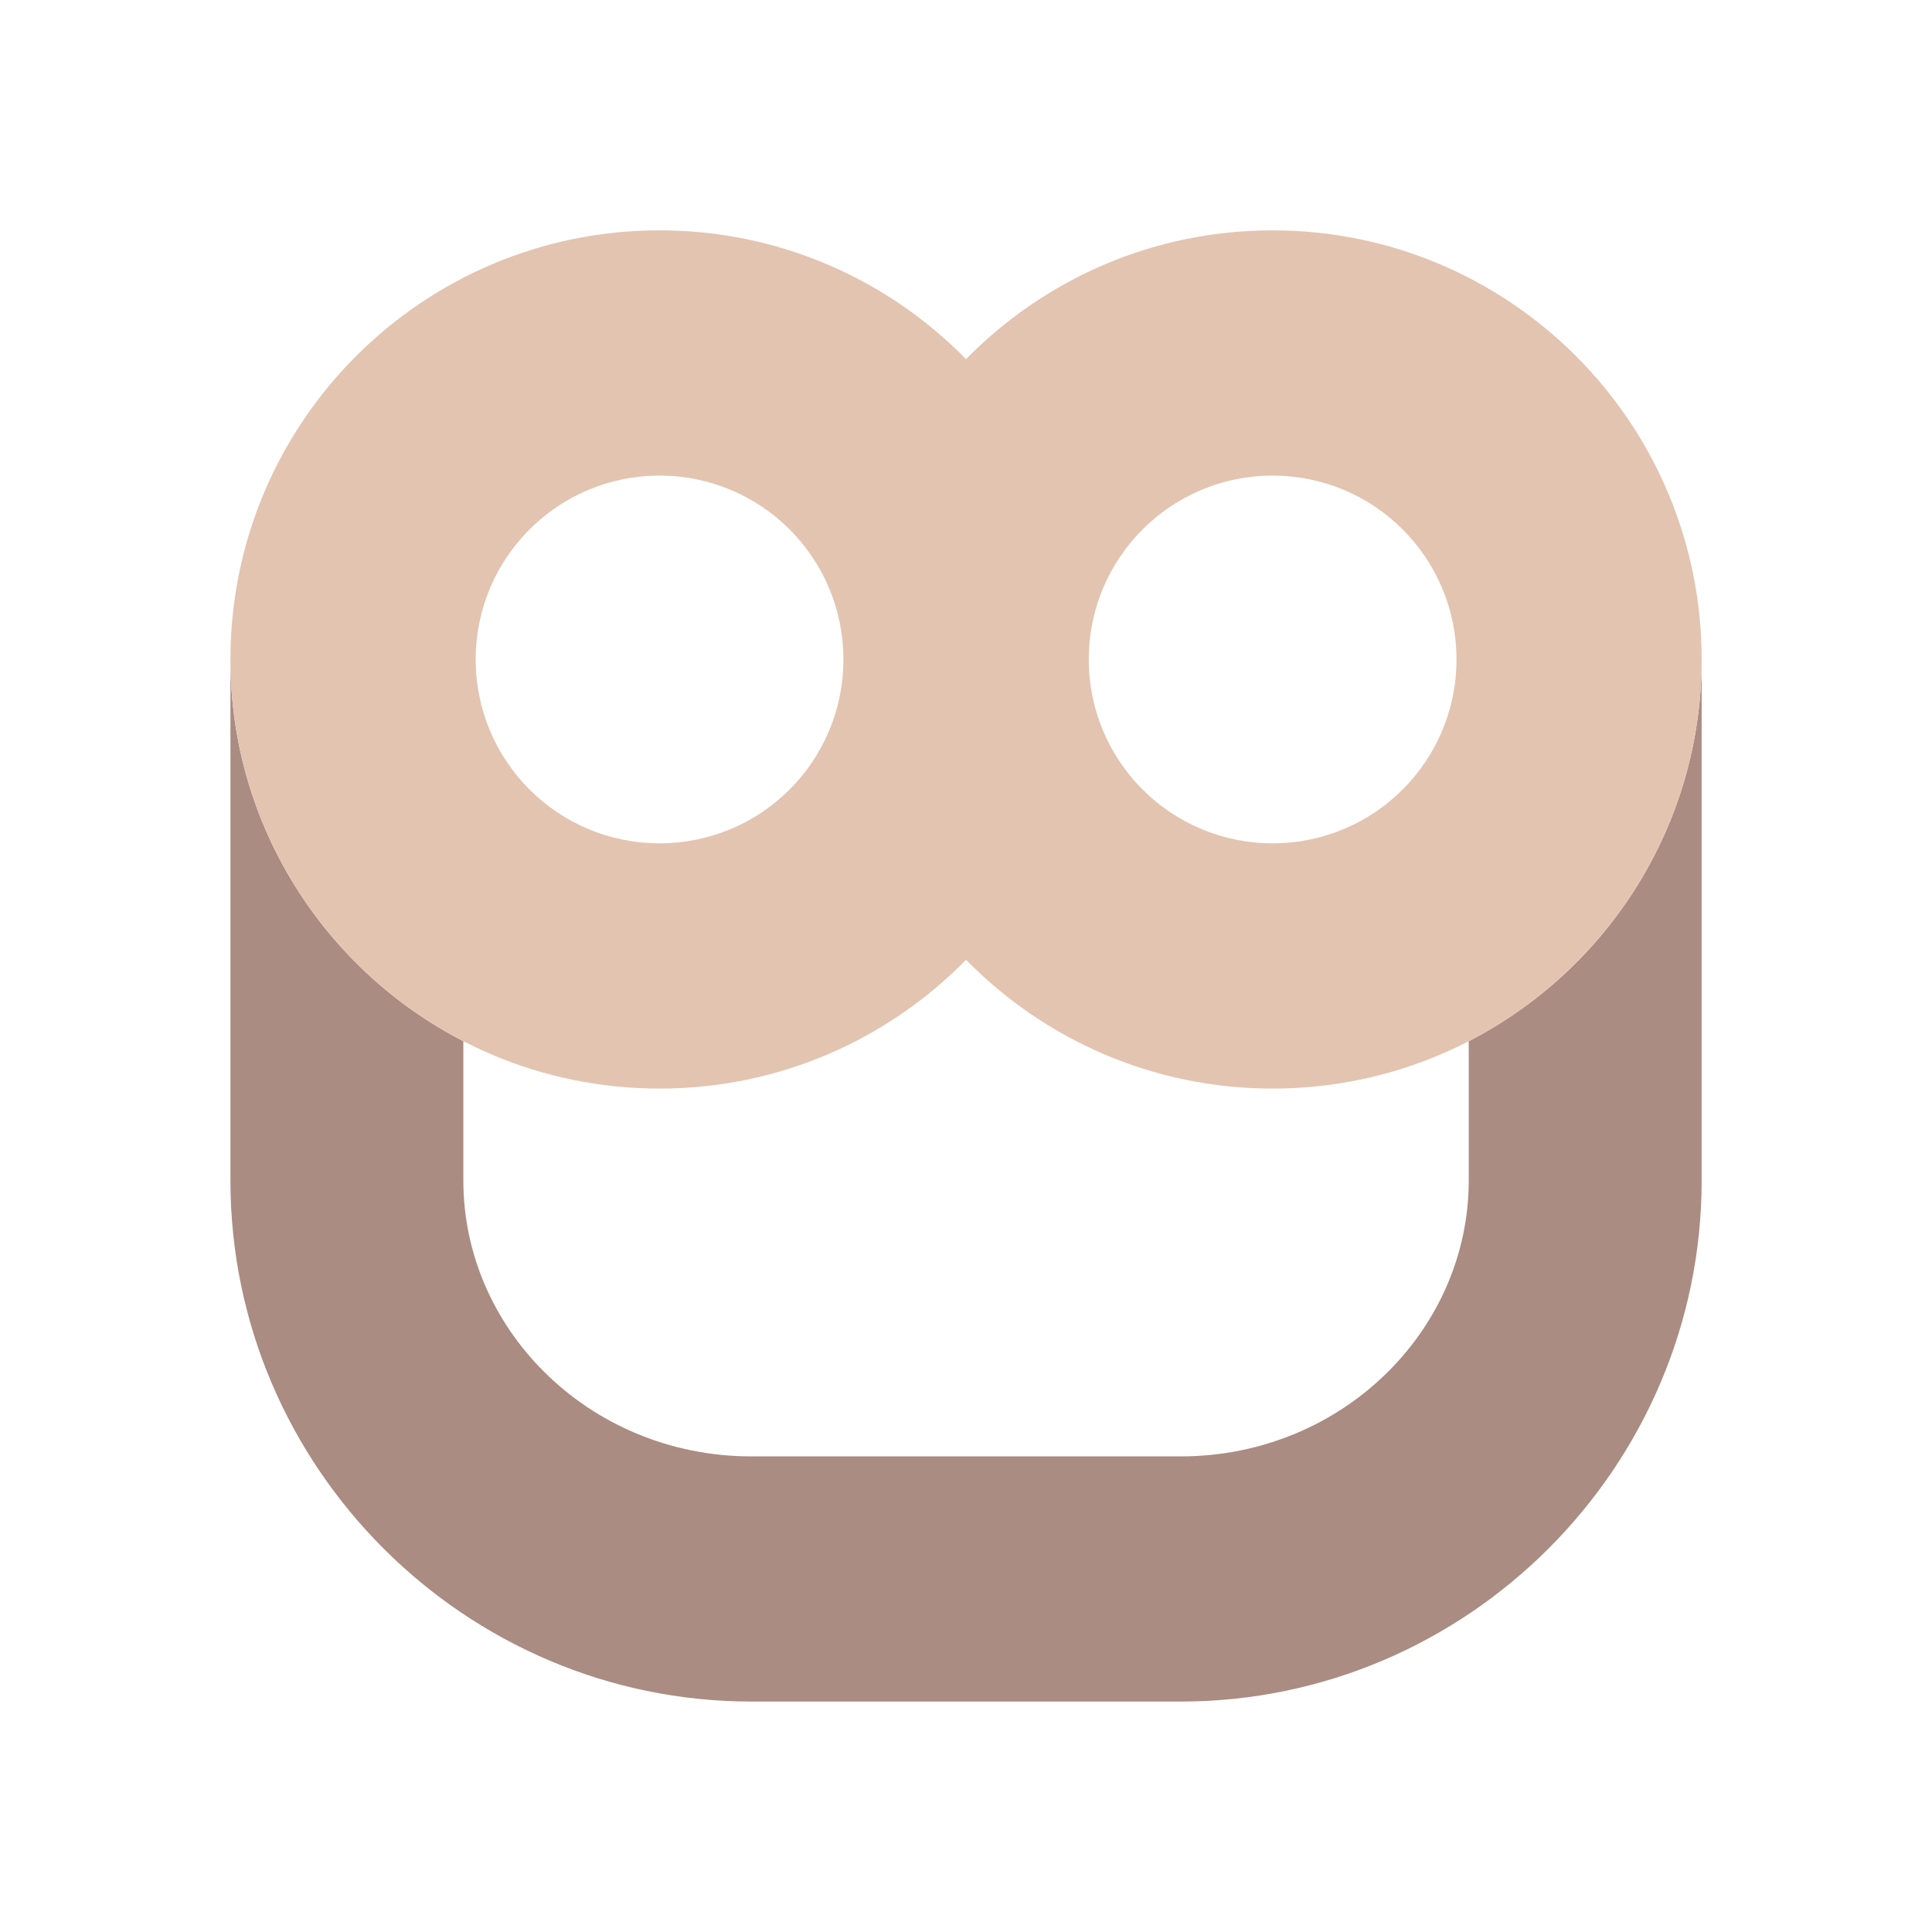
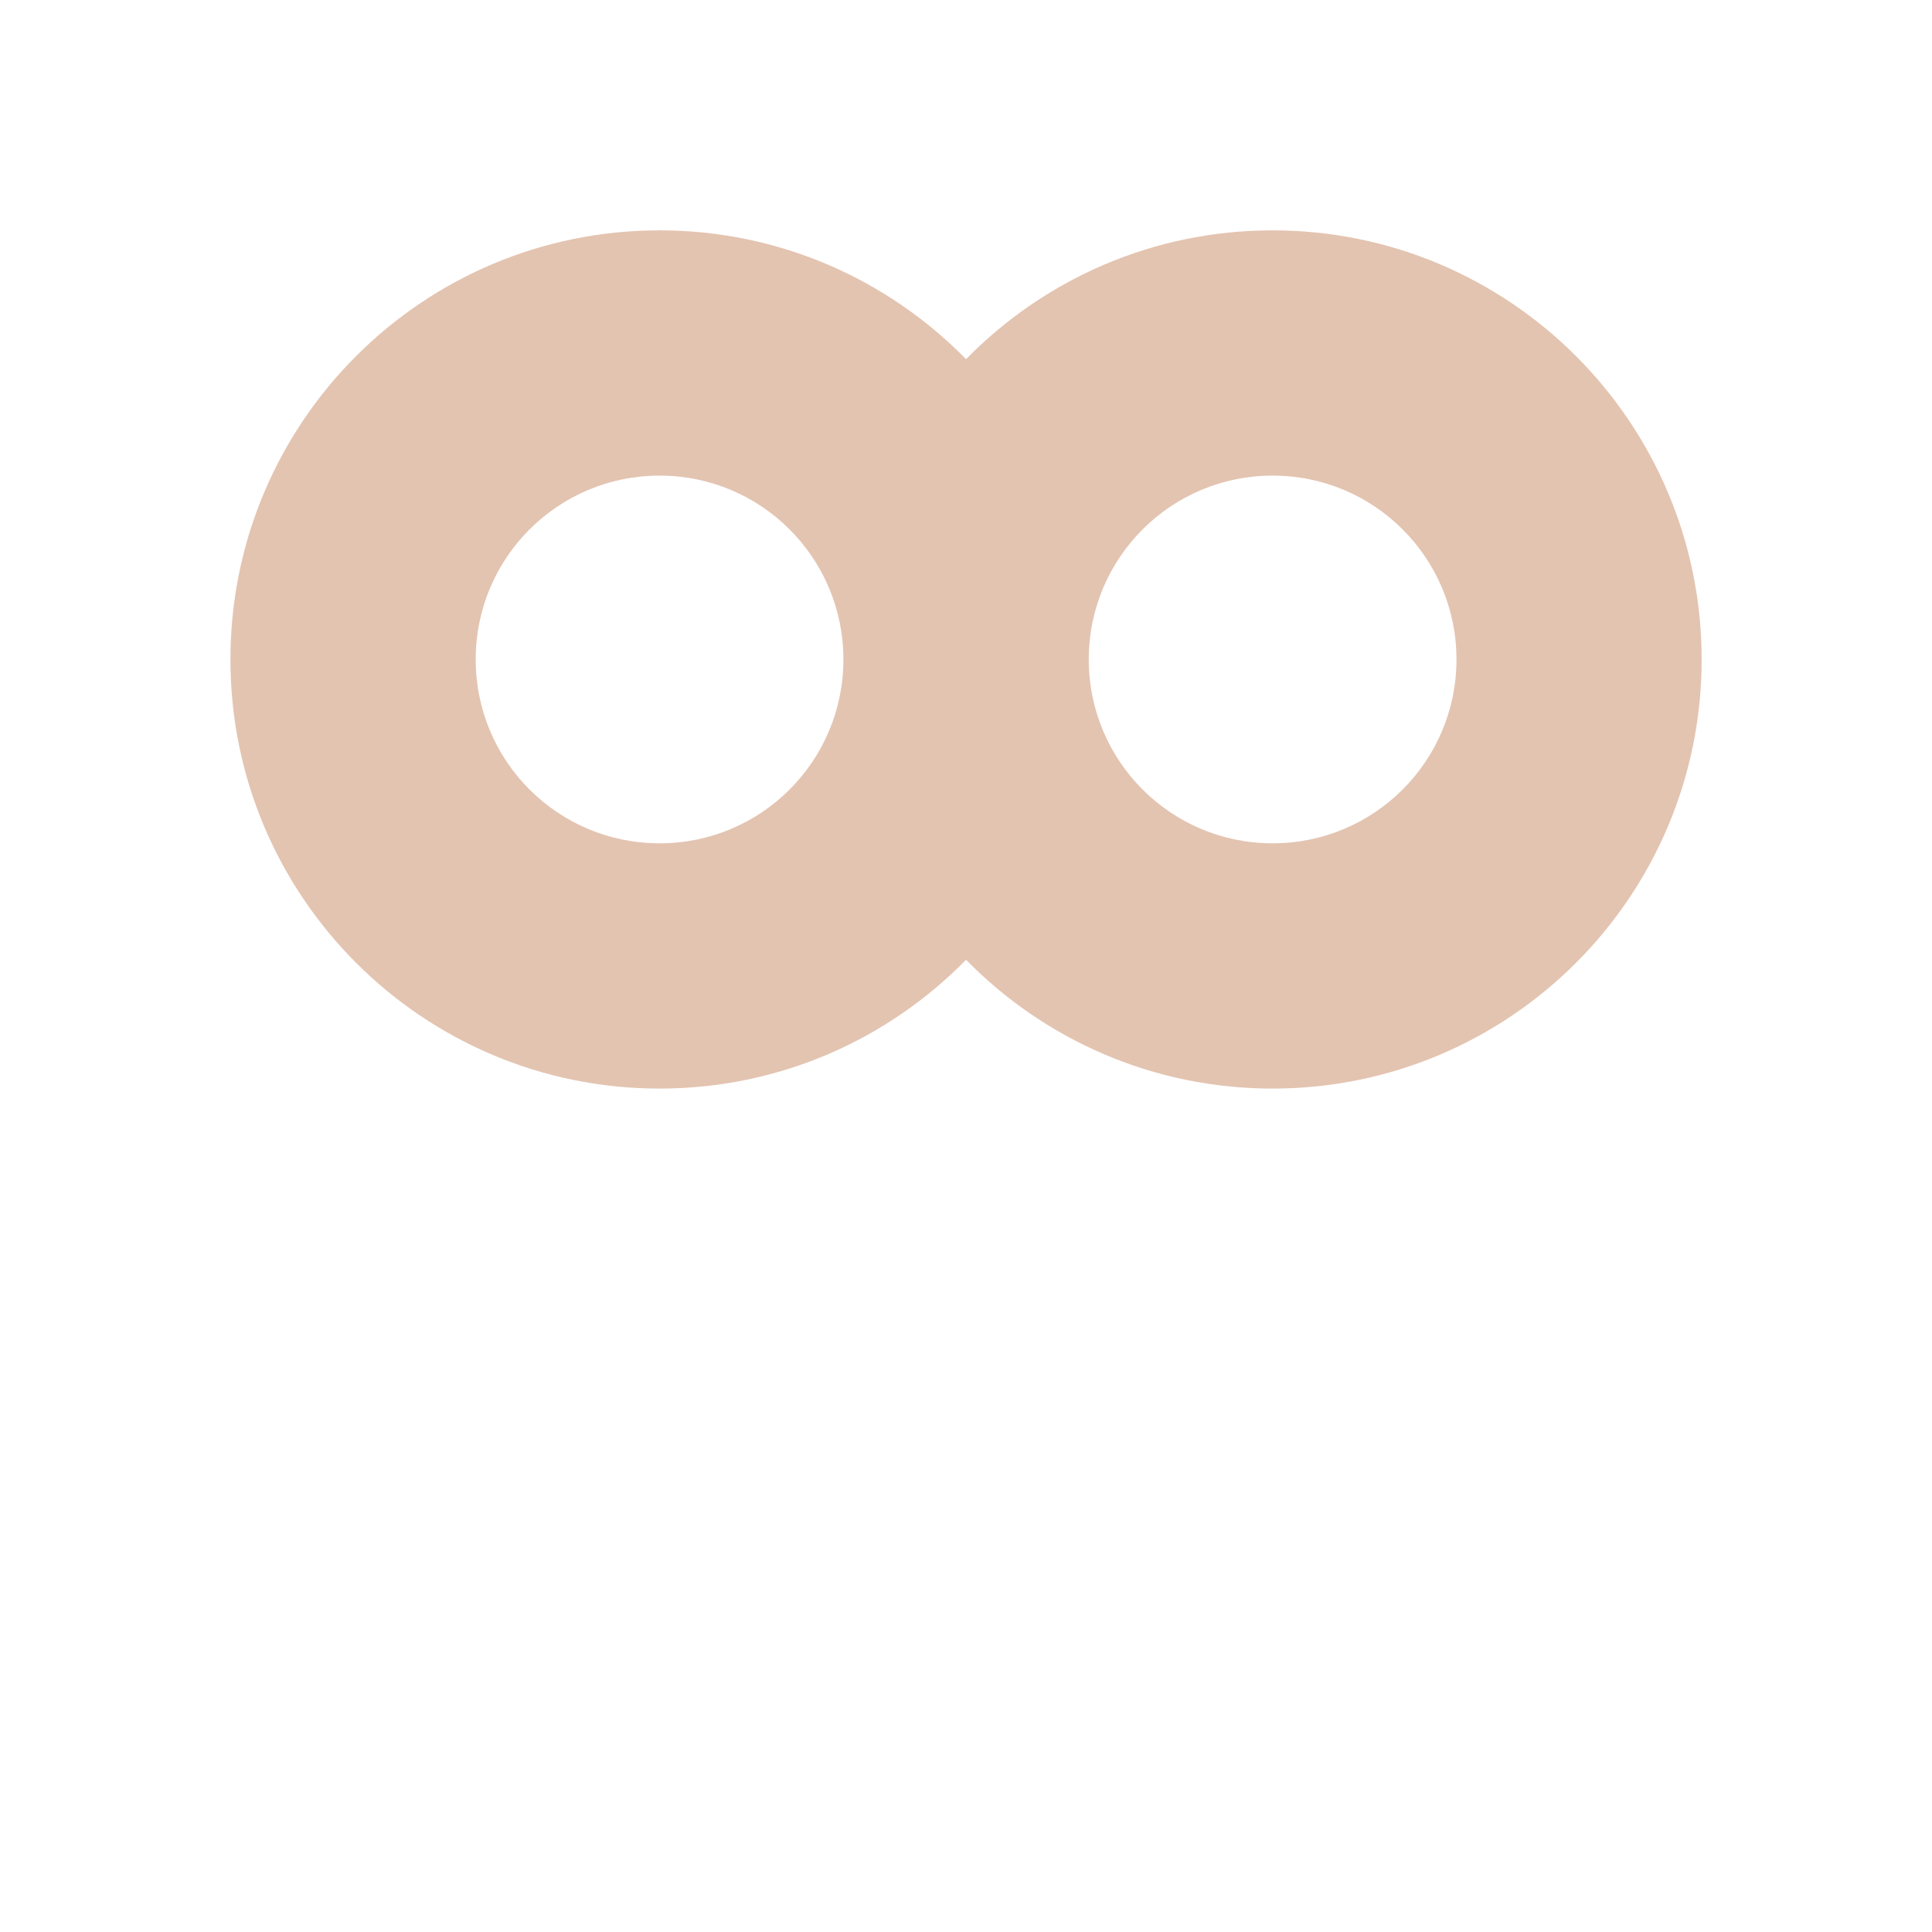
<svg xmlns="http://www.w3.org/2000/svg" xml:space="preserve" width="105.05mm" height="105.05mm" version="1.1" style="shape-rendering:geometricPrecision; text-rendering:geometricPrecision; image-rendering:optimizeQuality; fill-rule:evenodd; clip-rule:evenodd" viewBox="0 0 218.99 218.99">
  <defs>
    <style type="text/css">
   
    .fil2 {fill:none}
    .fil0 {fill:#AA8C82}
    .fil1 {fill:#E3C4B1}
   
  </style>
  </defs>
  <g id="圖層_x0020_1">
    <g id="_3033365658048">
-       <path class="fil0" d="M192.88 74.75l0 59.06c0,32.48 -26.58,59.06 -59.06,59.06l-48.64 0c-32.48,0 -59.06,-26.58 -59.06,-59.06l0 -59.06c0,18.85 10.72,35.2 26.4,43.27l0 15.79c0,8.35 3.48,16.01 9.1,21.63 5.95,5.95 14.28,9.64 23.56,9.64l48.64 0c9.28,0 17.61,-3.69 23.56,-9.64 5.61,-5.61 9.1,-13.27 9.1,-21.63l0 -15.79c15.68,-8.07 26.4,-24.42 26.4,-43.27z" />
      <path class="fil1" d="M192.88 74.75c0,26.86 -21.78,48.64 -48.64,48.64 -13.61,0 -25.91,-5.59 -34.74,-14.6 -8.83,9.01 -21.13,14.6 -34.74,14.6 -26.86,0 -48.64,-21.78 -48.64,-48.64 0,-26.86 21.78,-48.64 48.64,-48.64 13.61,0 25.91,5.59 34.74,14.6 8.83,-9.01 21.13,-14.6 34.74,-14.6 26.86,0 48.64,21.78 48.64,48.64zm-103.38 14.74c3.77,-3.77 6.1,-8.98 6.1,-14.74 0,-5.76 -2.33,-10.97 -6.1,-14.74 -3.77,-3.77 -8.98,-6.1 -14.74,-6.1 -5.76,0 -10.97,2.33 -14.74,6.1 -3.77,3.77 -6.1,8.98 -6.1,14.74 0,5.76 2.33,10.97 6.1,14.74 3.77,3.77 8.98,6.1 14.74,6.1 5.76,0 10.97,-2.33 14.74,-6.1zm69.49 0c3.77,-3.77 6.1,-8.98 6.1,-14.74 0,-5.76 -2.33,-10.97 -6.1,-14.74 -3.77,-3.77 -8.98,-6.1 -14.74,-6.1 -5.76,0 -10.97,2.33 -14.74,6.1 -3.77,3.77 -6.1,8.98 -6.1,14.74 0,5.76 2.33,10.97 6.1,14.74 3.77,3.77 8.98,6.1 14.74,6.1 5.76,0 10.97,-2.33 14.74,-6.1z" />
    </g>
    <rect class="fil2" width="218.99" height="218.99" />
  </g>
</svg>